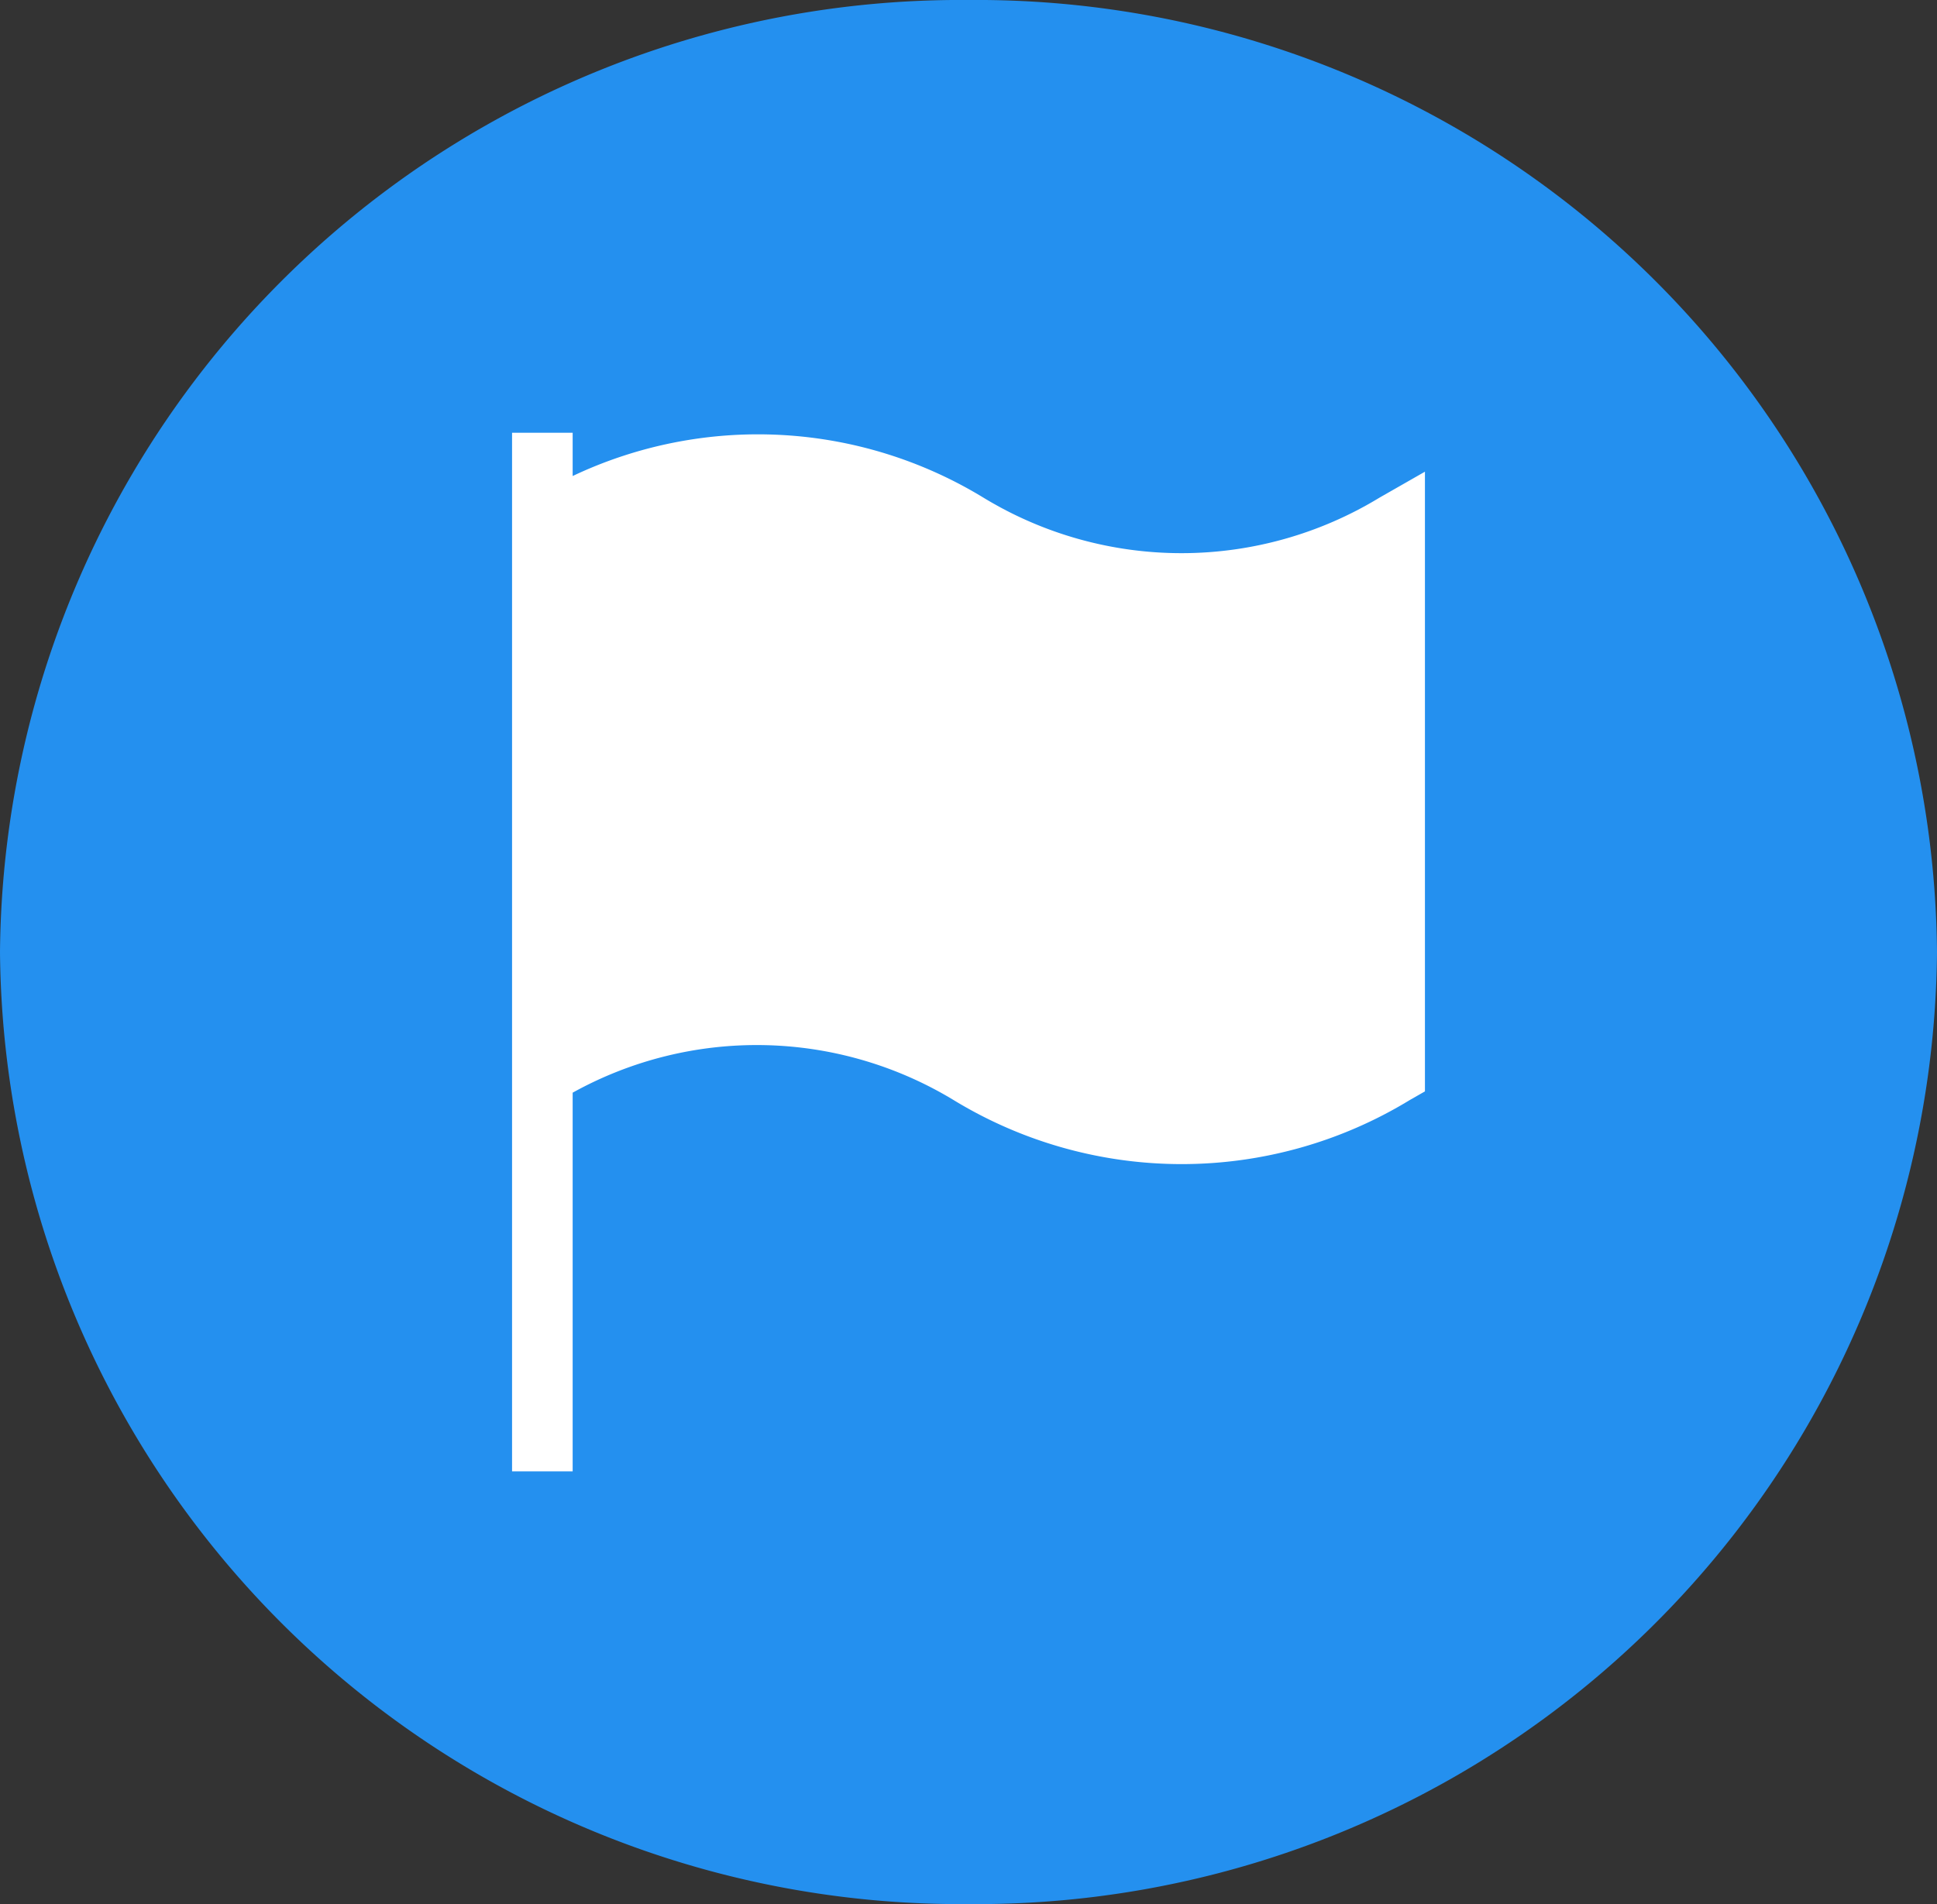
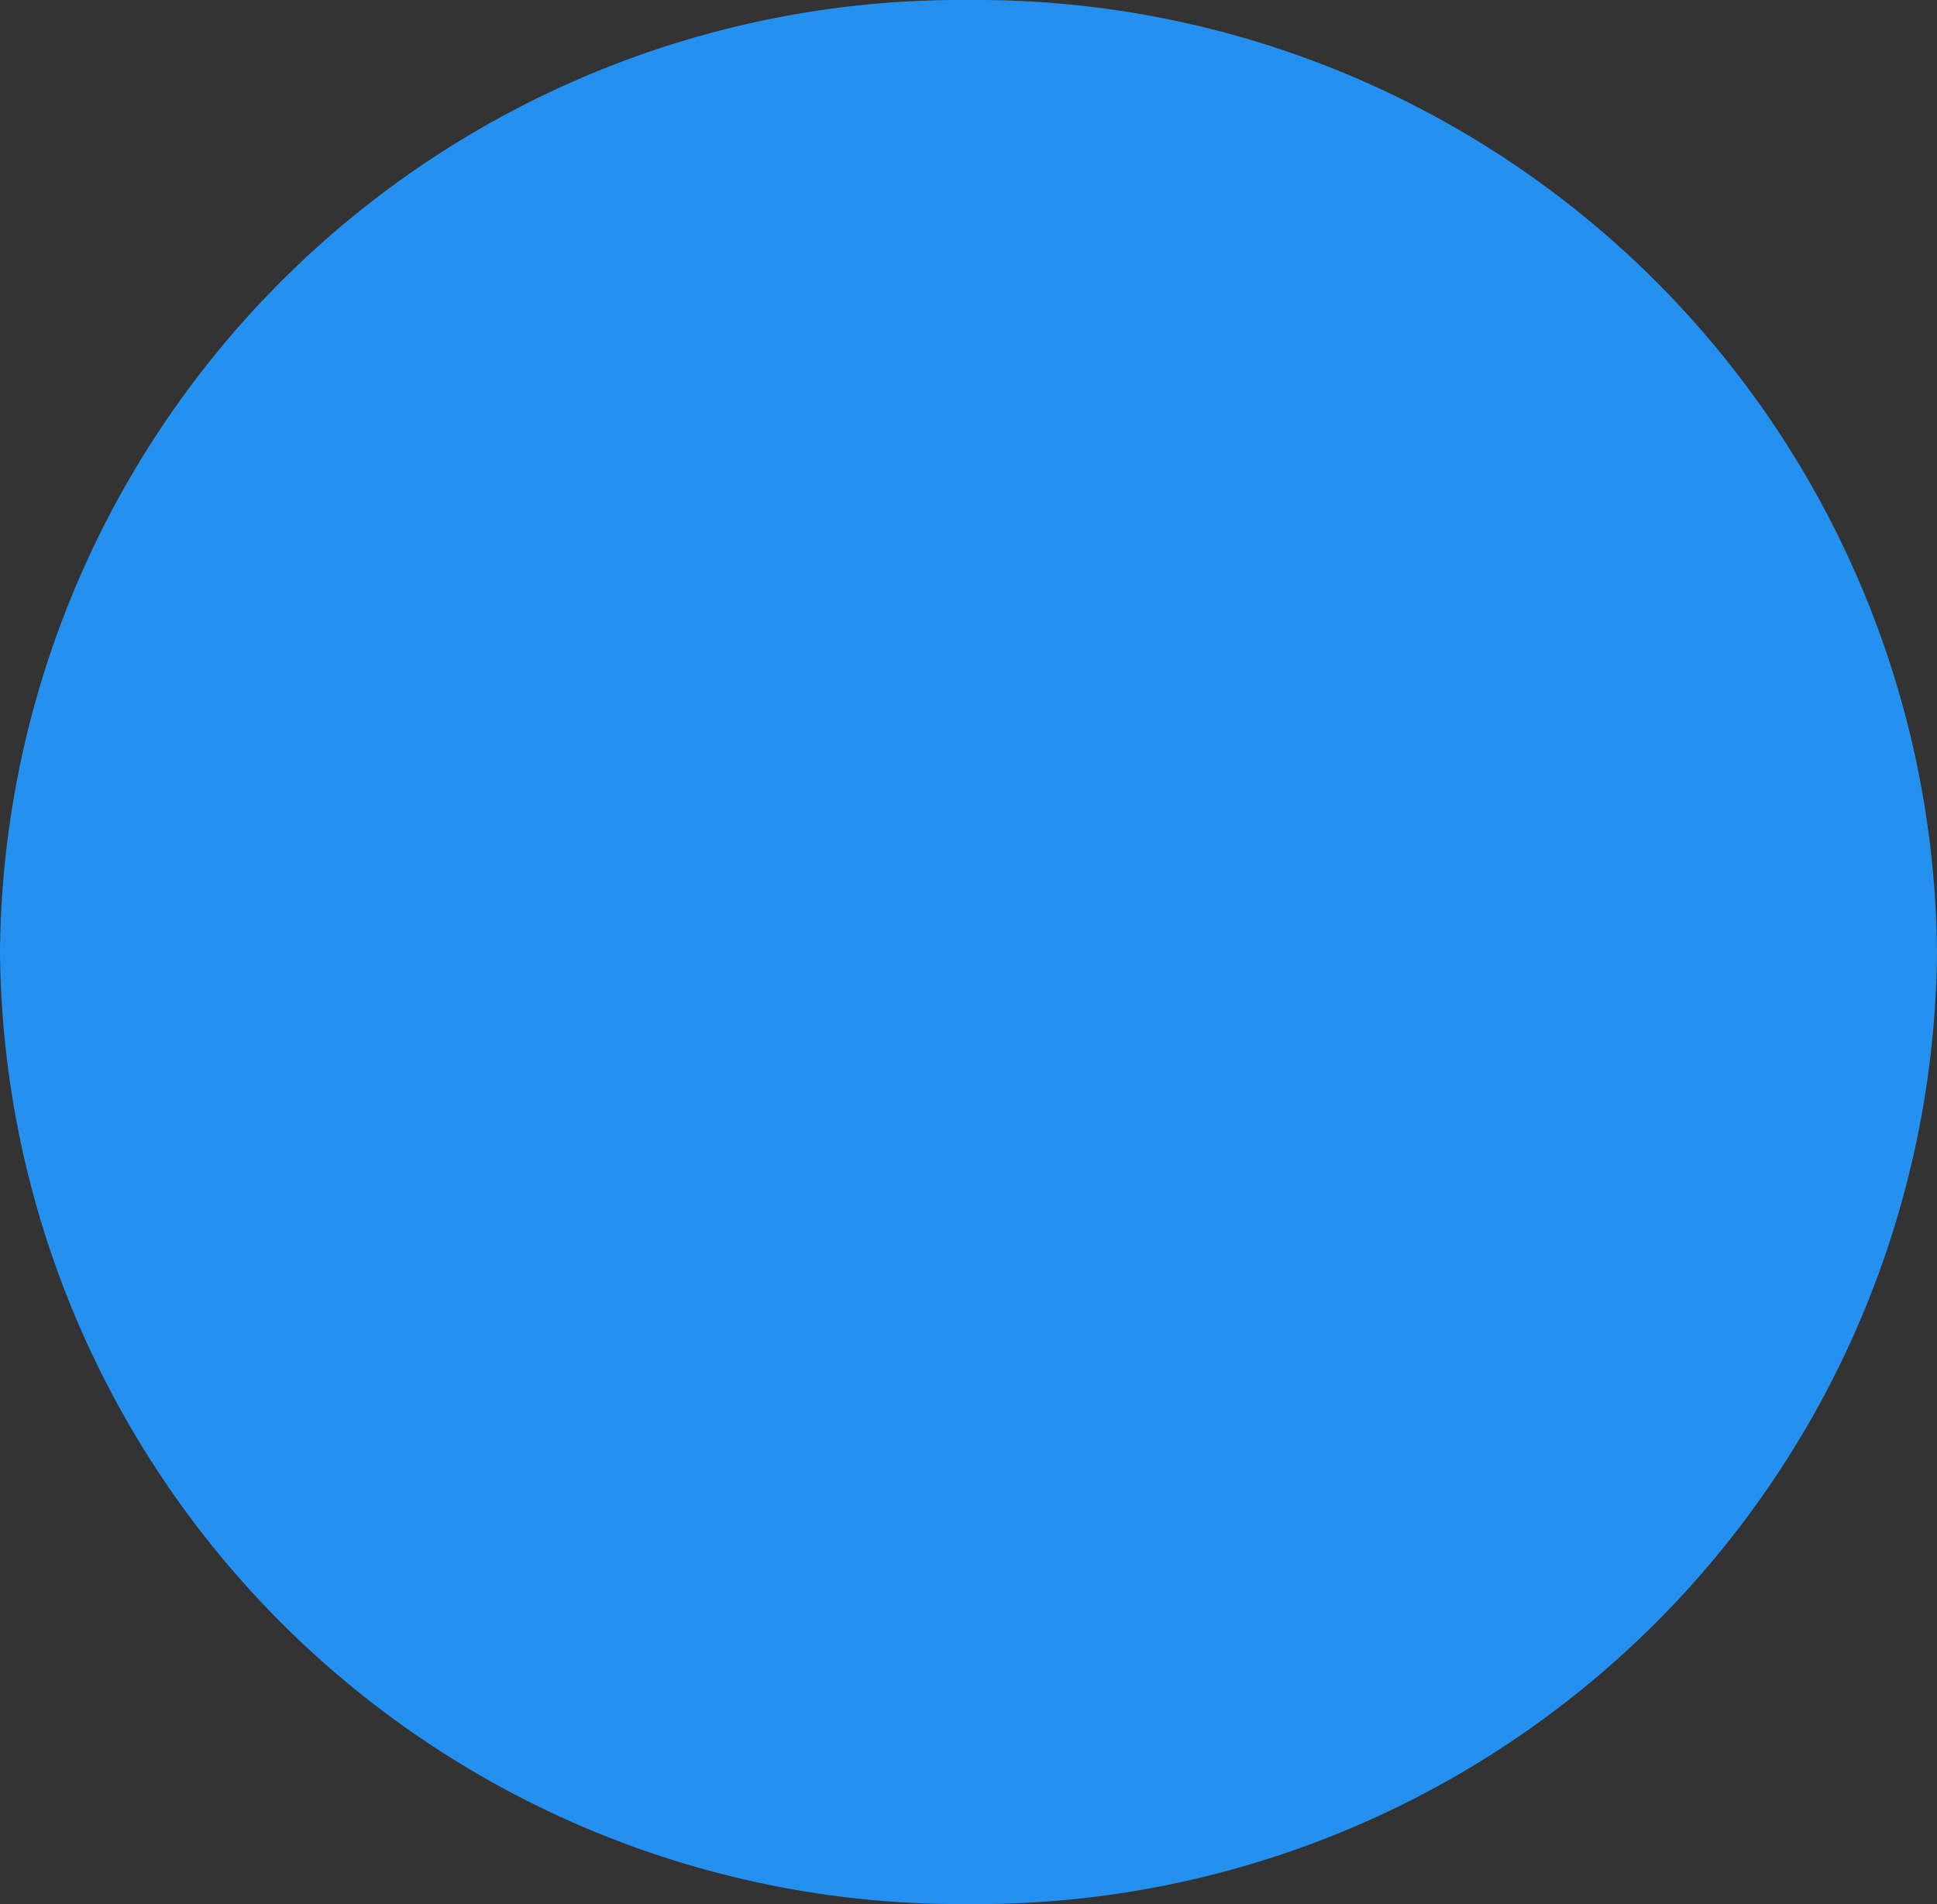
<svg xmlns="http://www.w3.org/2000/svg" viewBox="0 0 44.75 44">
  <rect x="0" y="0" width="44.75" height="44" fill="#333333" stroke="none" />
  <defs>
    <style>.cls-1{fill:#2490ef;}.cls-2{fill:#fff;}</style>
  </defs>
  <g id="Layer_2" data-name="Layer 2">
    <g id="Layer_1-2" data-name="Layer 1">
      <path class="cls-1" d="M0,22A22.19,22.19,0,0,1,22.37,0,22.19,22.19,0,0,1,44.75,22,22.19,22.19,0,0,1,22.37,44,22.19,22.19,0,0,1,0,22Z" />
-       <path class="cls-2" d="M22.72,11.5A10,10,0,0,0,13.23,11V10h-1.4V34h1.4V25.25a8.77,8.77,0,0,1,8.8.17,10.12,10.12,0,0,0,10.54,0l.35-.2V10.9l-1.05.6a8.8,8.8,0,0,1-9.15,0Z" />
    </g>
  </g>
</svg>